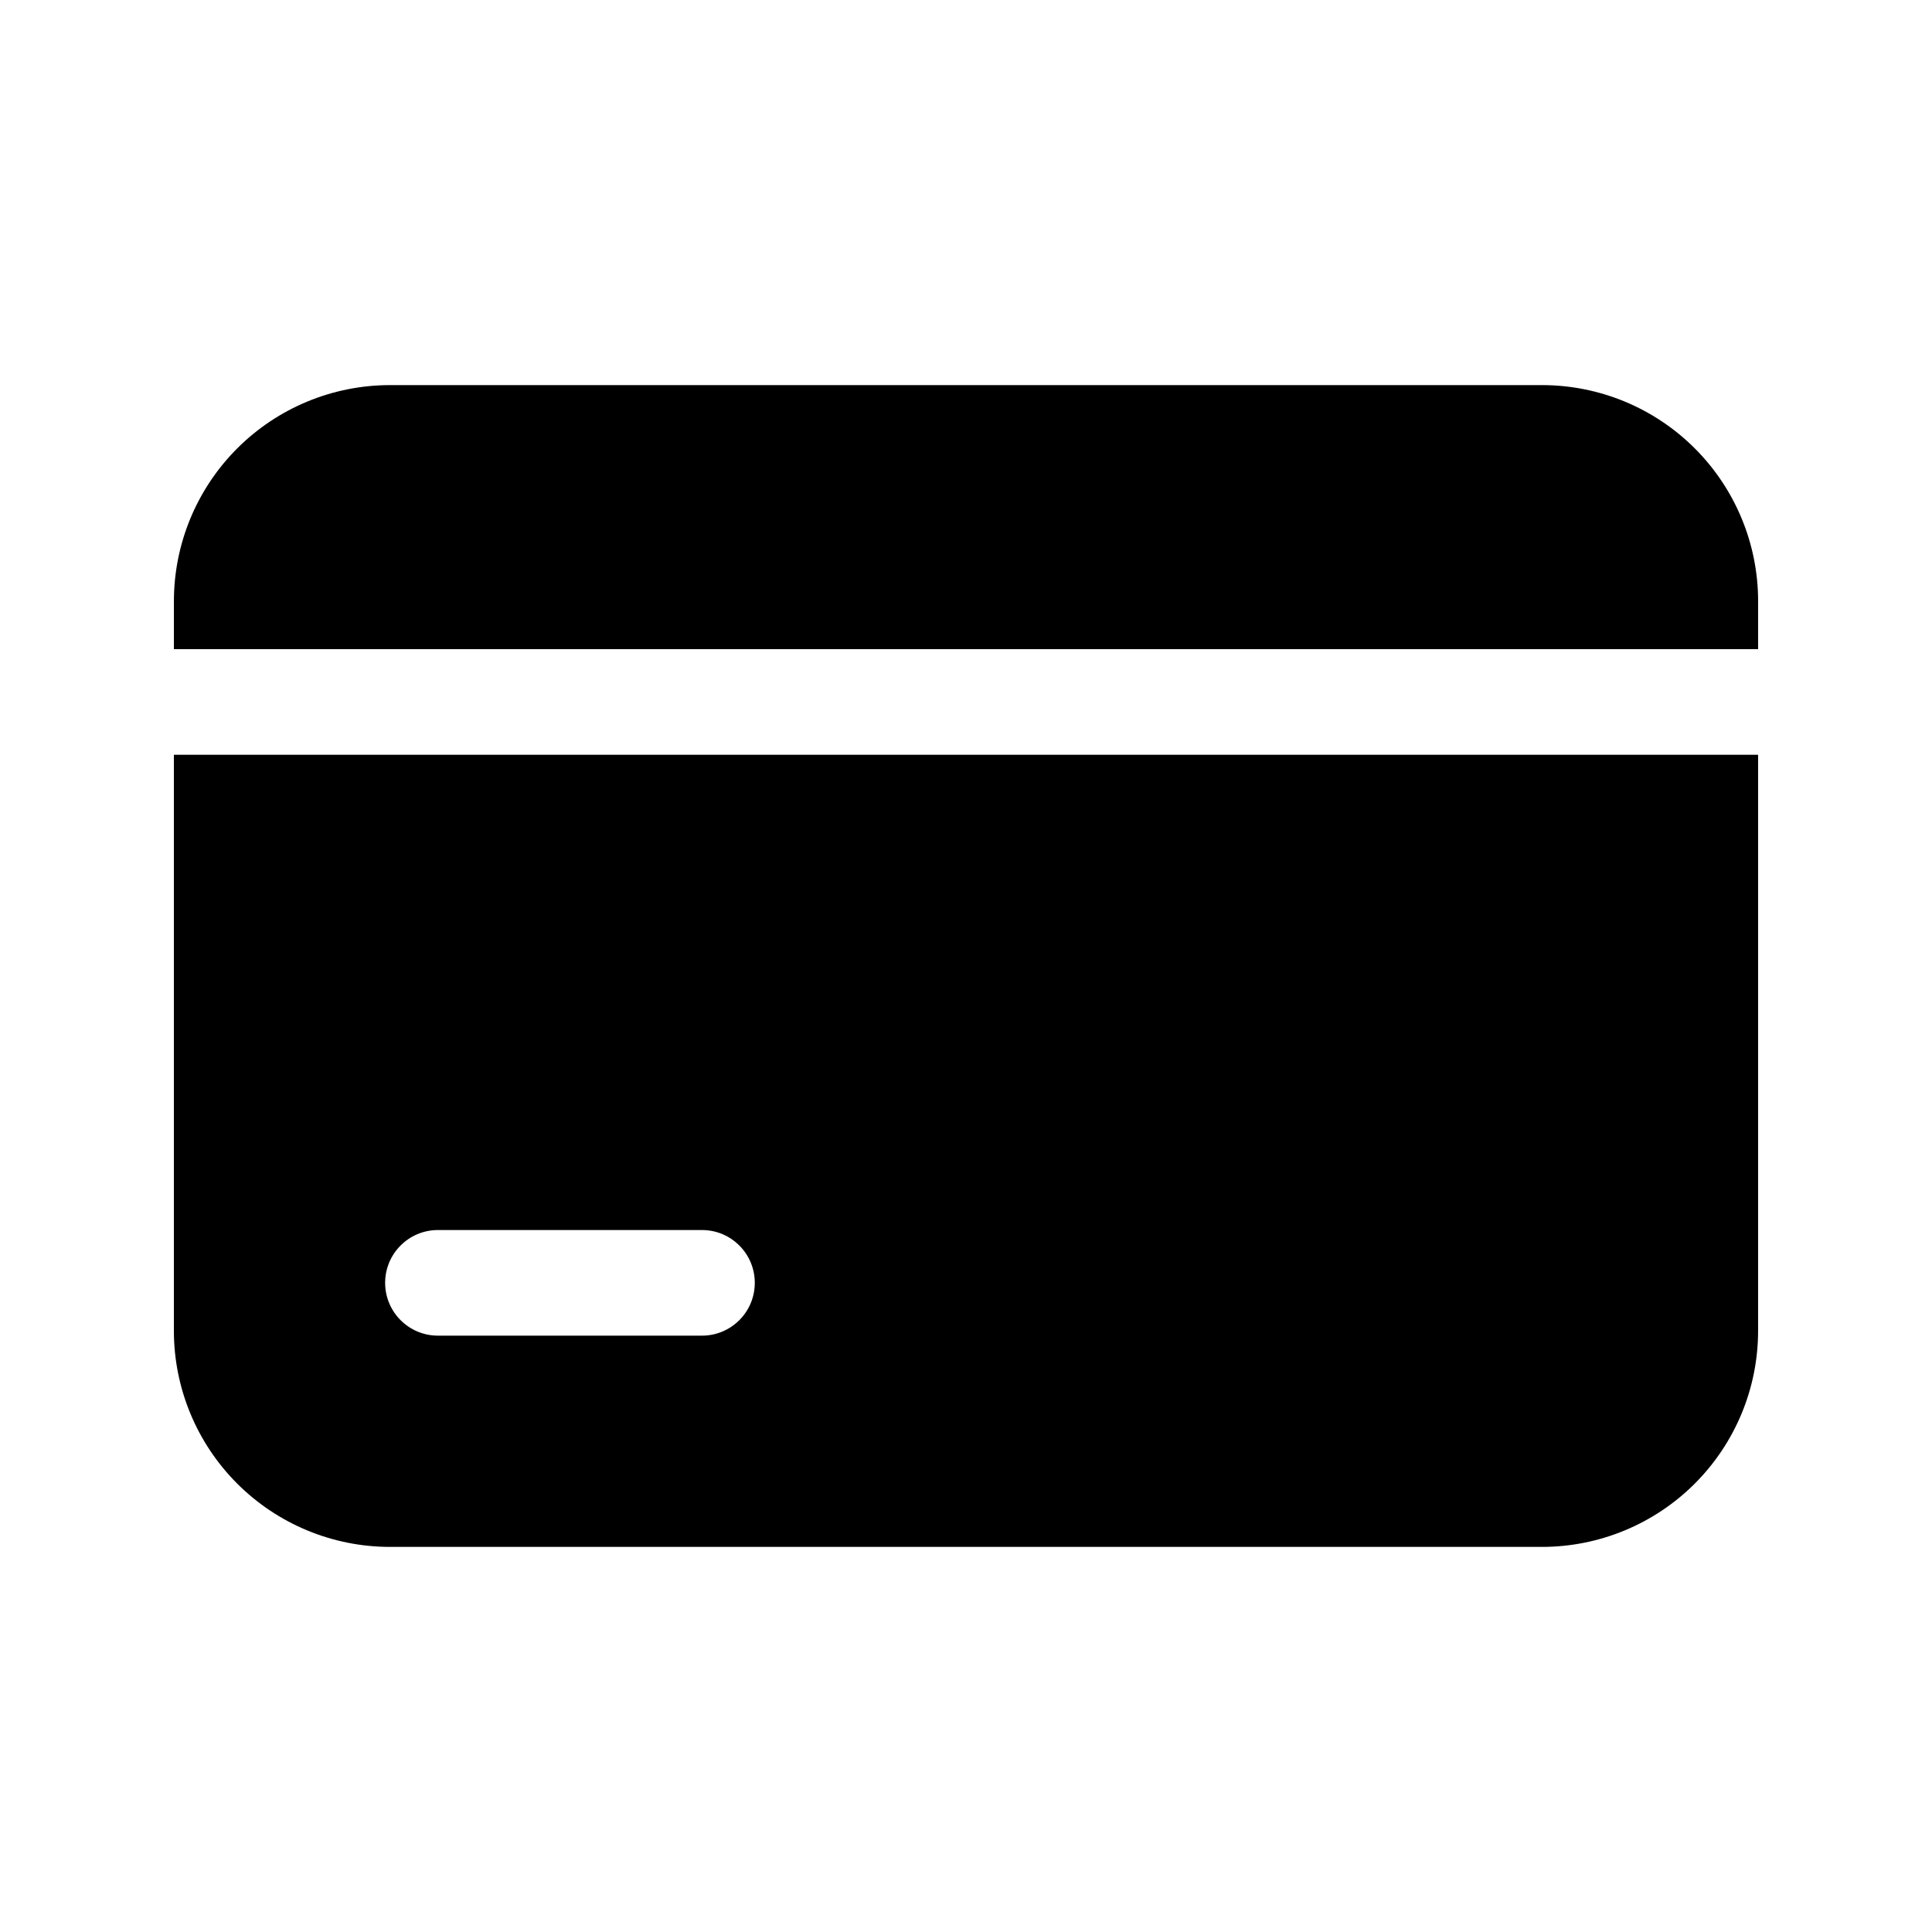
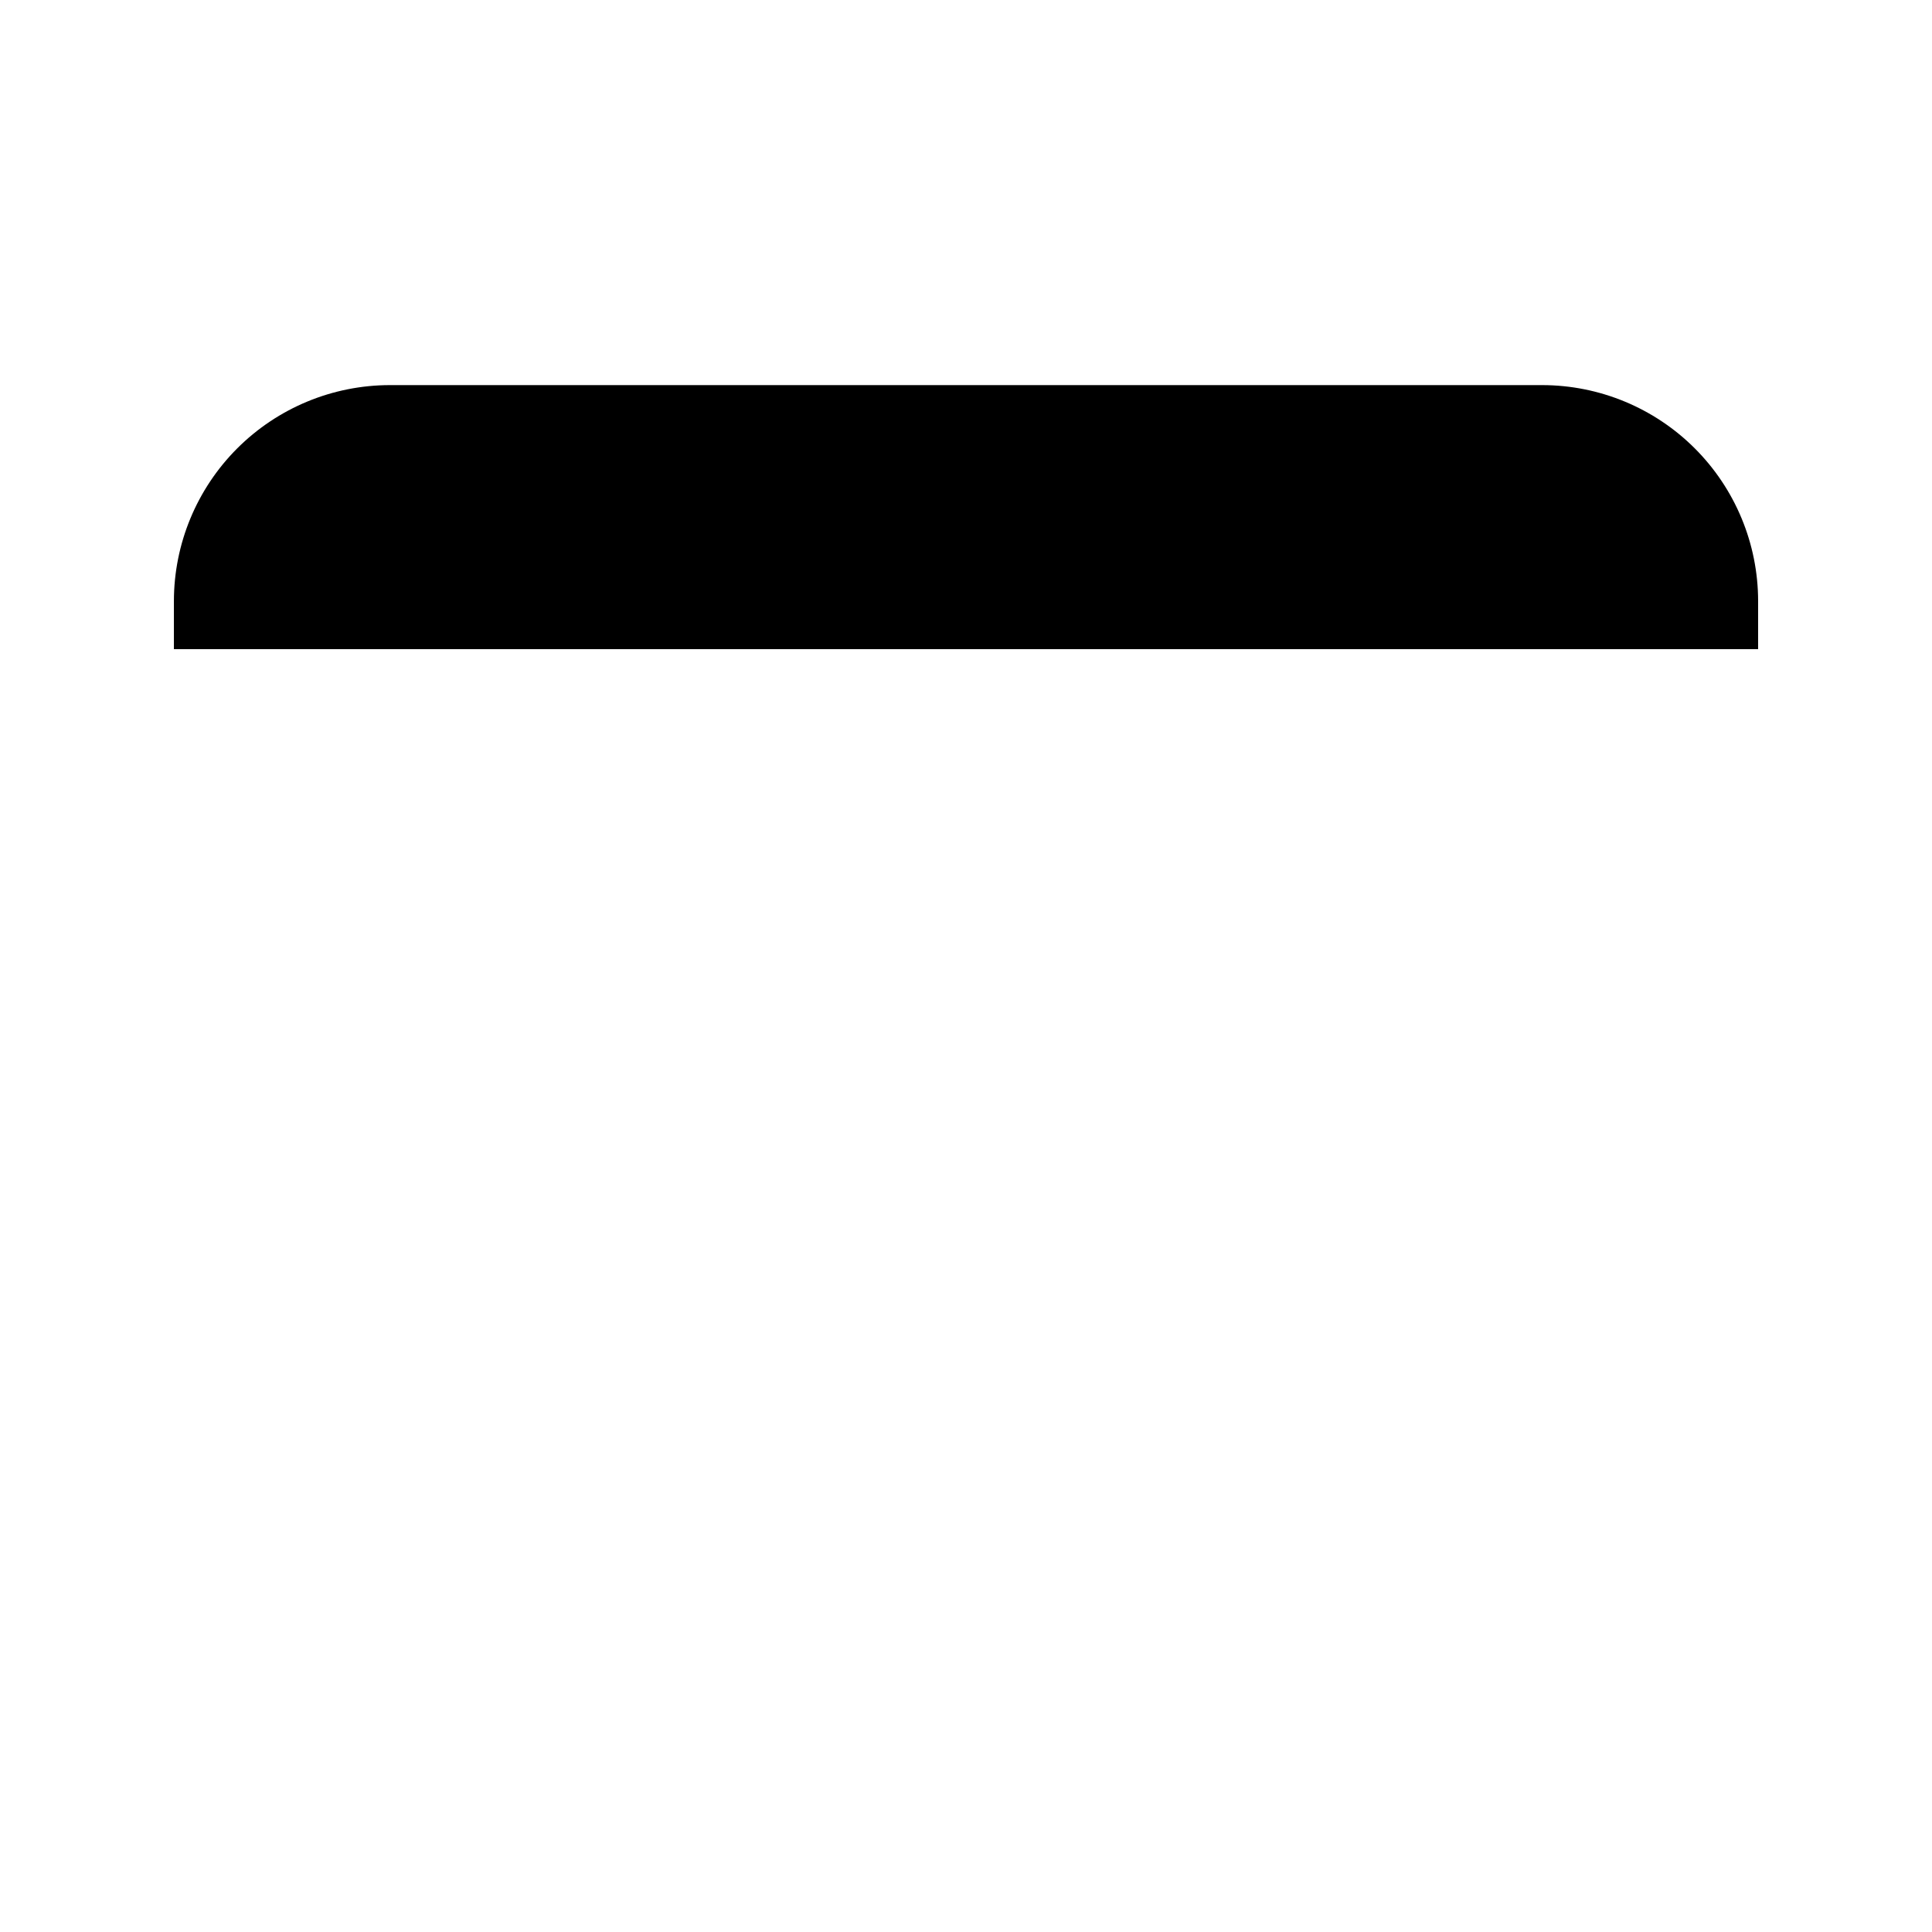
<svg xmlns="http://www.w3.org/2000/svg" fill="#000000" width="800px" height="800px" version="1.1" viewBox="144 144 512 512">
  <g>
    <path d="m609.92 316.03v-12.75c-0.012-15.172-6.047-29.719-16.777-40.449-10.727-10.727-25.273-16.762-40.445-16.773h-305.39c-15.172 0.012-29.719 6.047-40.445 16.773-10.73 10.73-16.762 25.277-16.777 40.449v12.75z" />
-     <path d="m190.08 344.02v152.7c0.016 15.172 6.047 29.719 16.777 40.449 10.727 10.727 25.273 16.762 40.445 16.777h305.39c15.172-0.016 29.719-6.051 40.445-16.777 10.73-10.73 16.766-25.277 16.777-40.449v-152.7zm139.95 153.94h-69.973c-7.727 0-13.992-6.266-13.992-13.996 0-7.727 6.266-13.992 13.992-13.992h69.973c7.731 0 13.996 6.266 13.996 13.992 0 7.731-6.266 13.996-13.996 13.996z" />
  </g>
</svg>